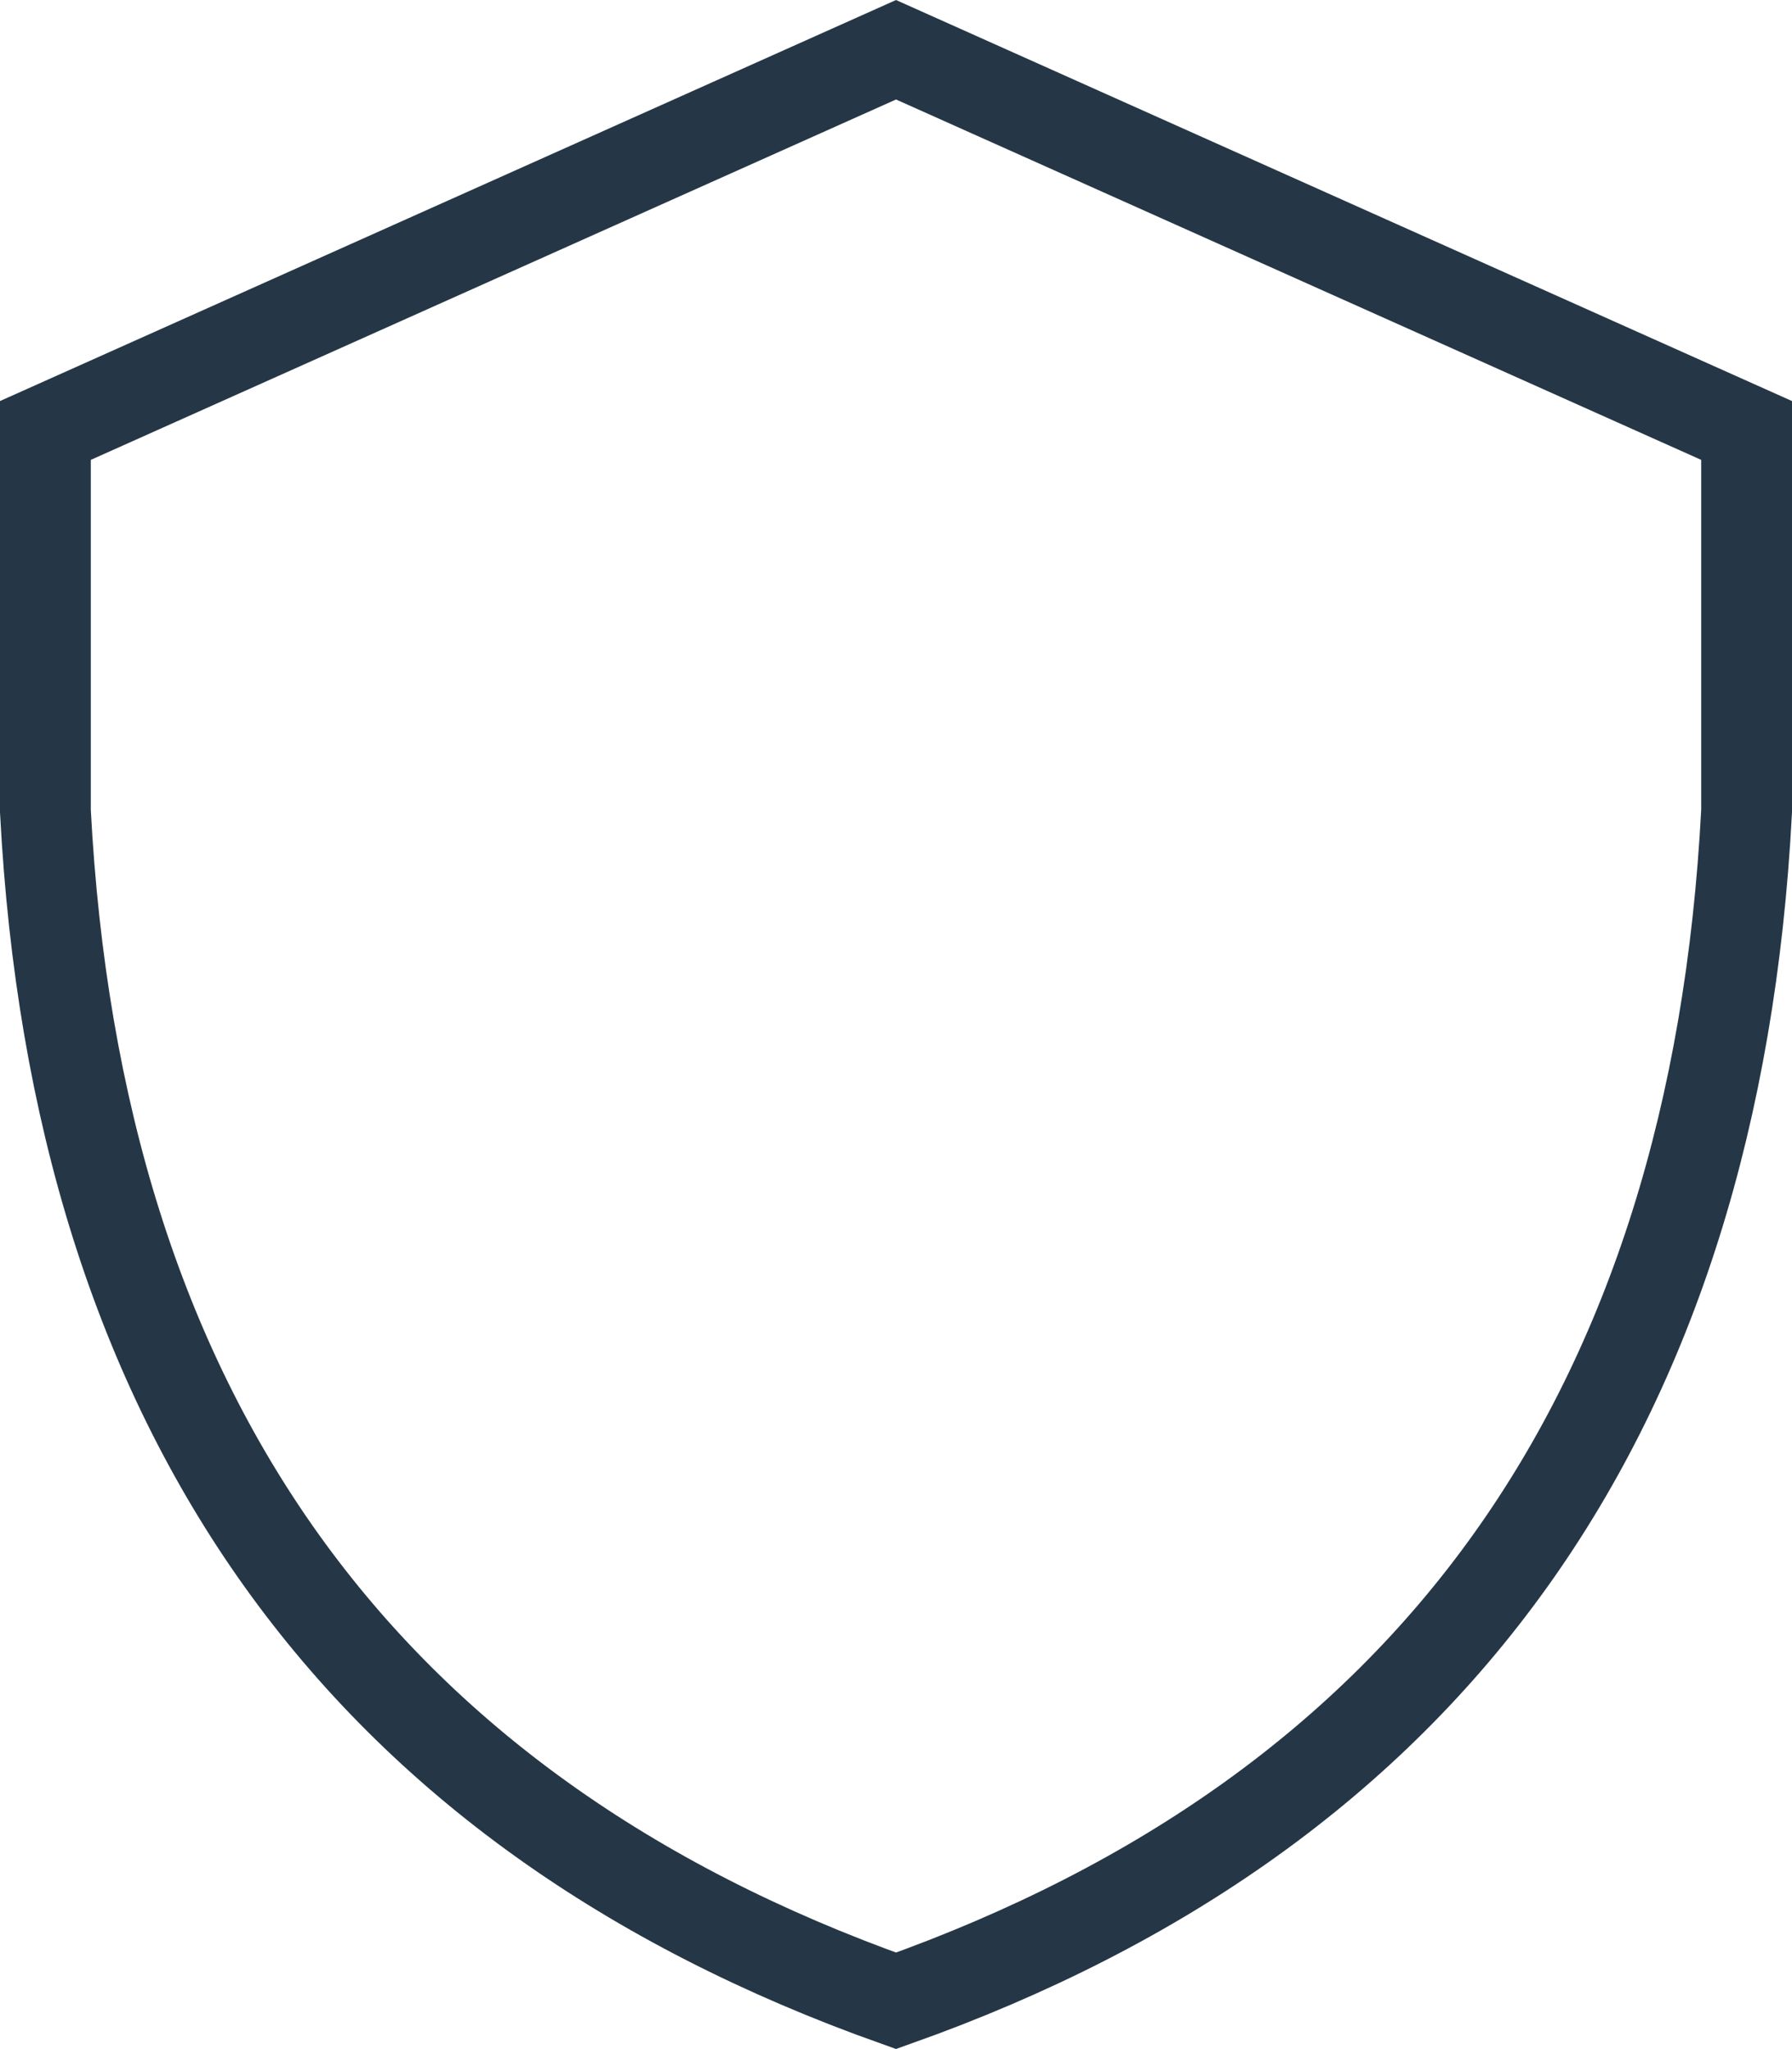
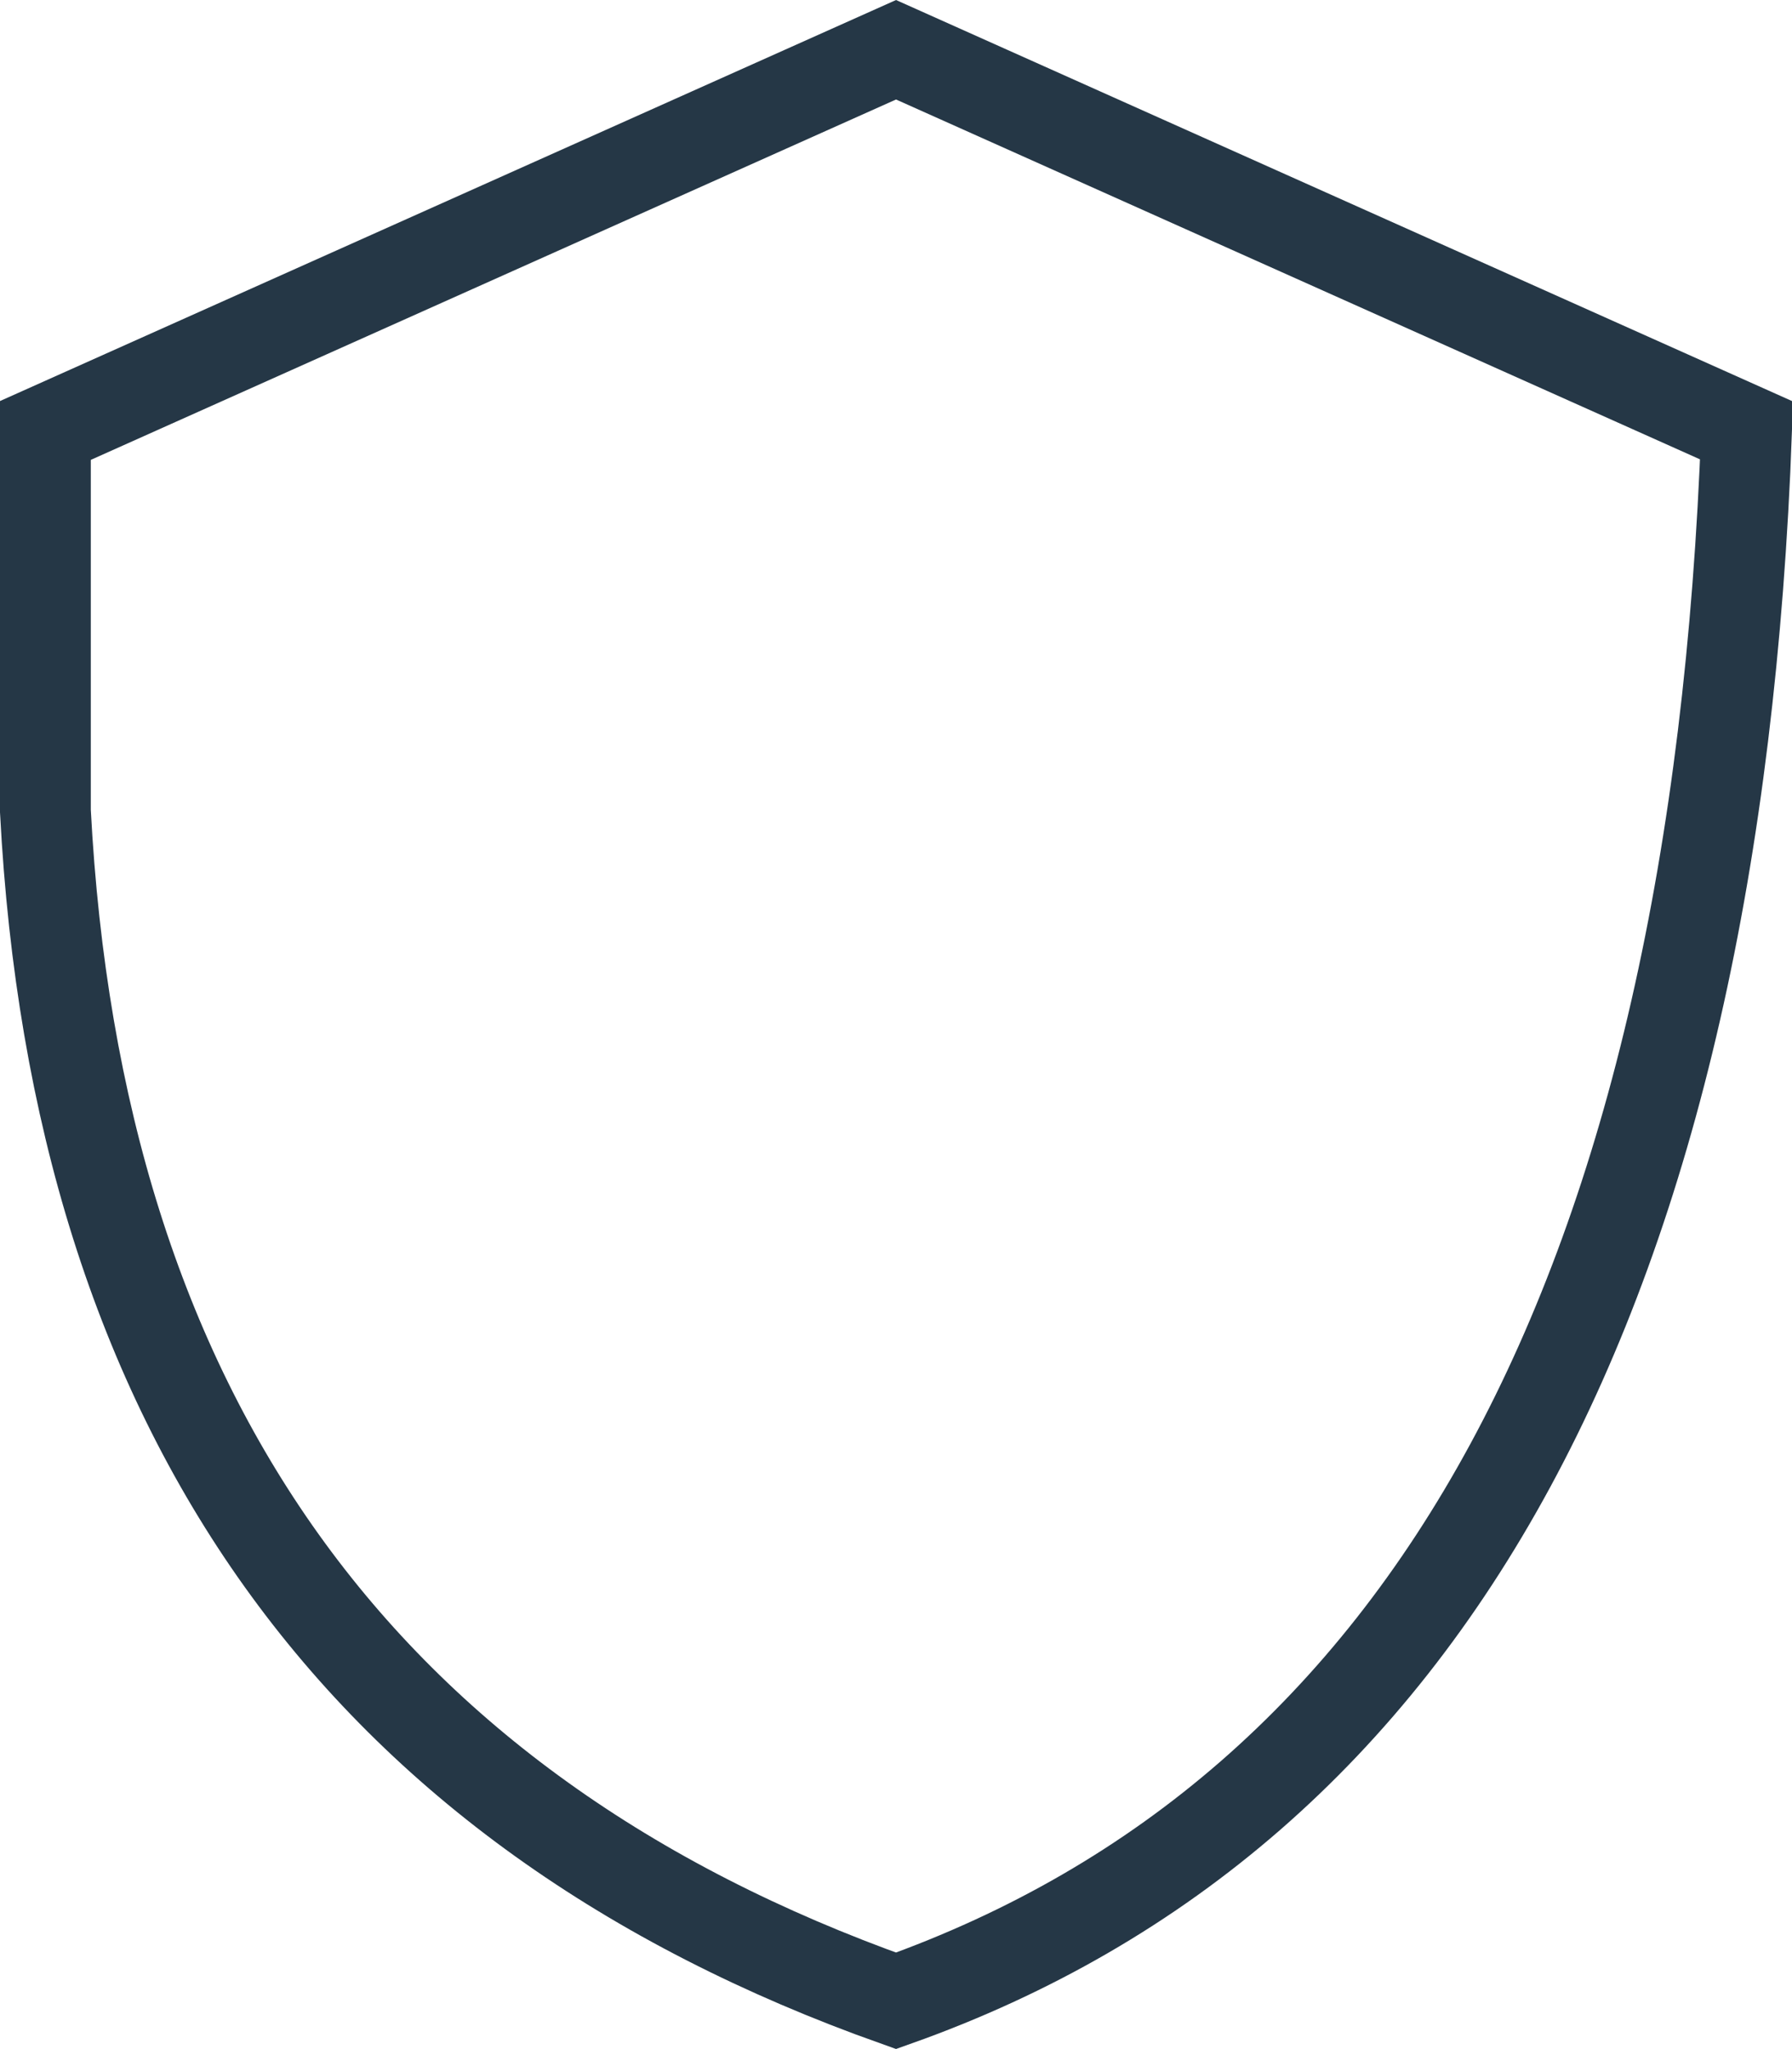
<svg xmlns="http://www.w3.org/2000/svg" width="39.467" height="45.134" viewBox="0 0 39.467 45.134">
  <g id="Group_6192" data-name="Group 6192" transform="translate(1 1.096)">
    <g id="Group_6191" data-name="Group 6191" transform="translate(0 0)">
-       <path id="Path_6446" data-name="Path 6446" d="M18.734,0,37.467,8.386v8.386Q36.426,36.688,18.734,42.977,1.041,36.688,0,16.771V8.386Z" fill="none" stroke="#253746" stroke-width="2" />
+       <path id="Path_6446" data-name="Path 6446" d="M18.734,0,37.467,8.386Q36.426,36.688,18.734,42.977,1.041,36.688,0,16.771V8.386Z" fill="none" stroke="#253746" stroke-width="2" />
    </g>
  </g>
</svg>